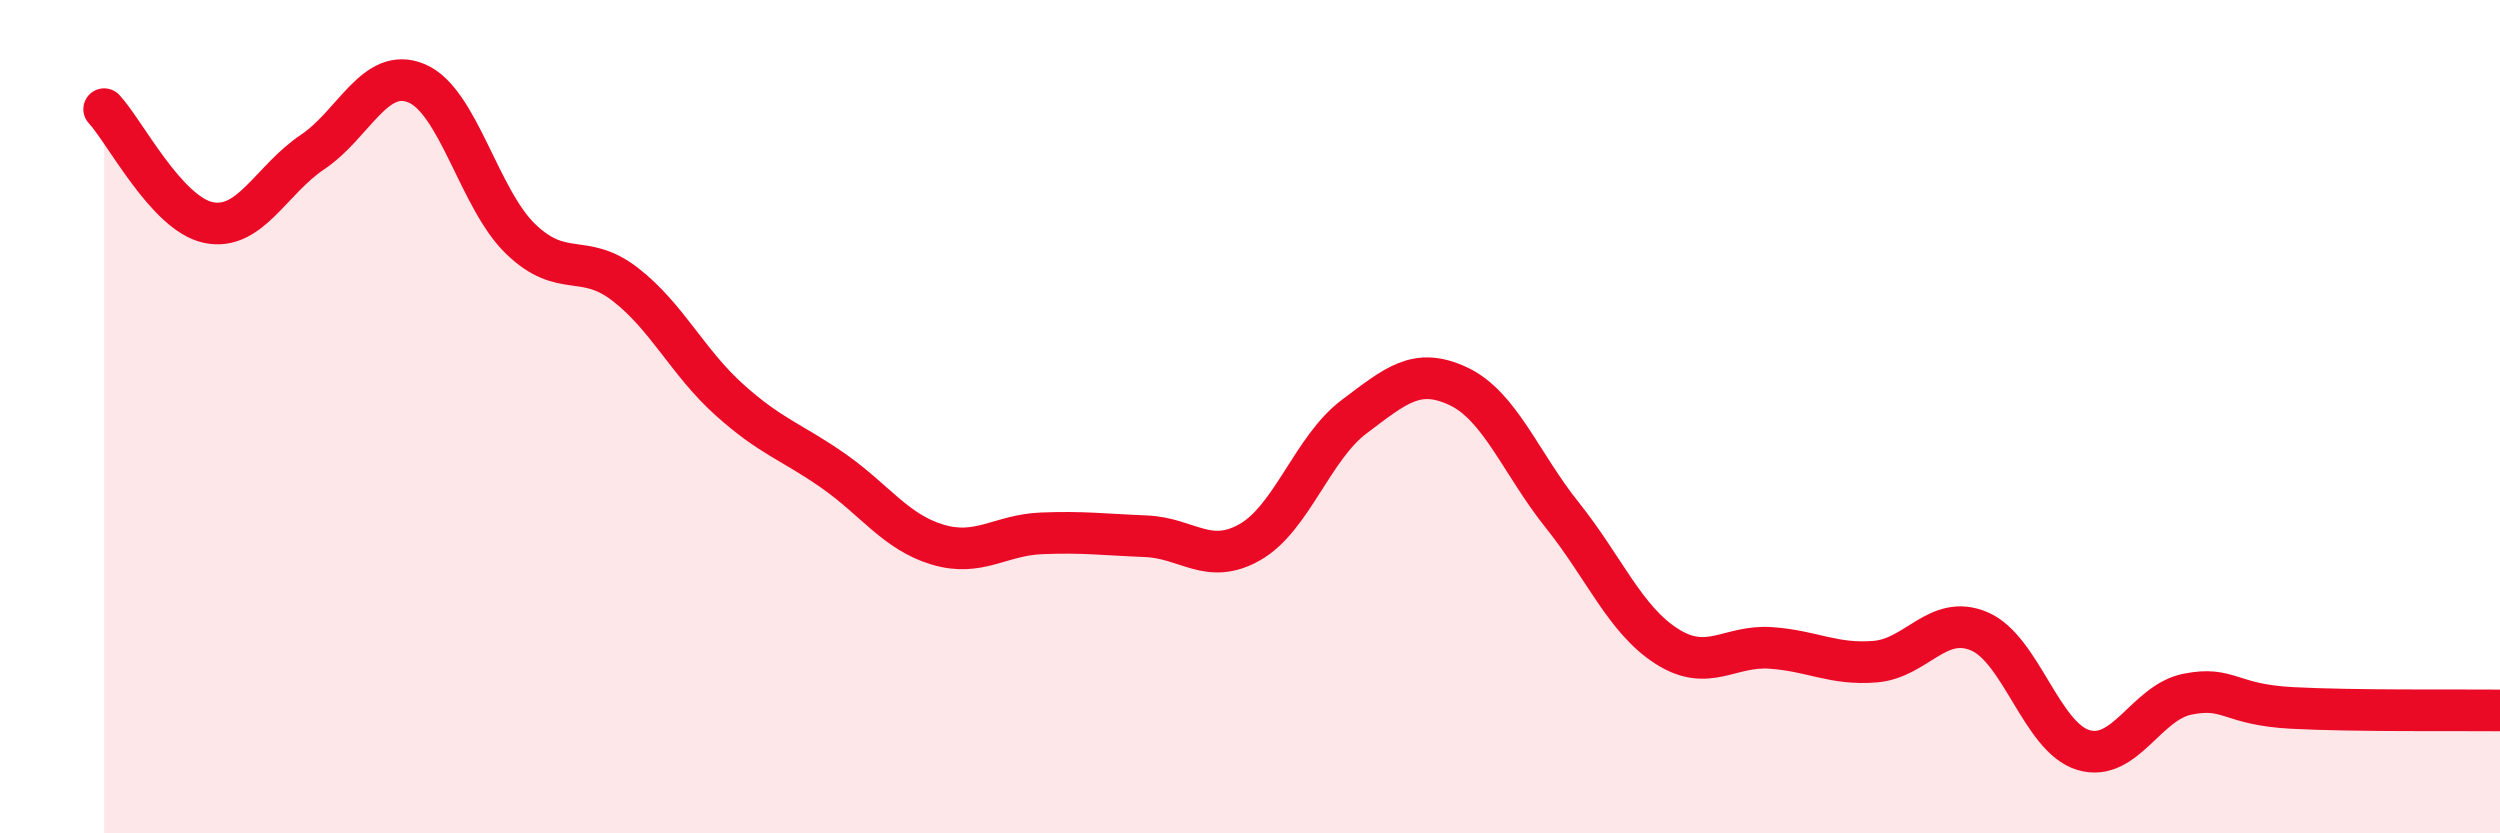
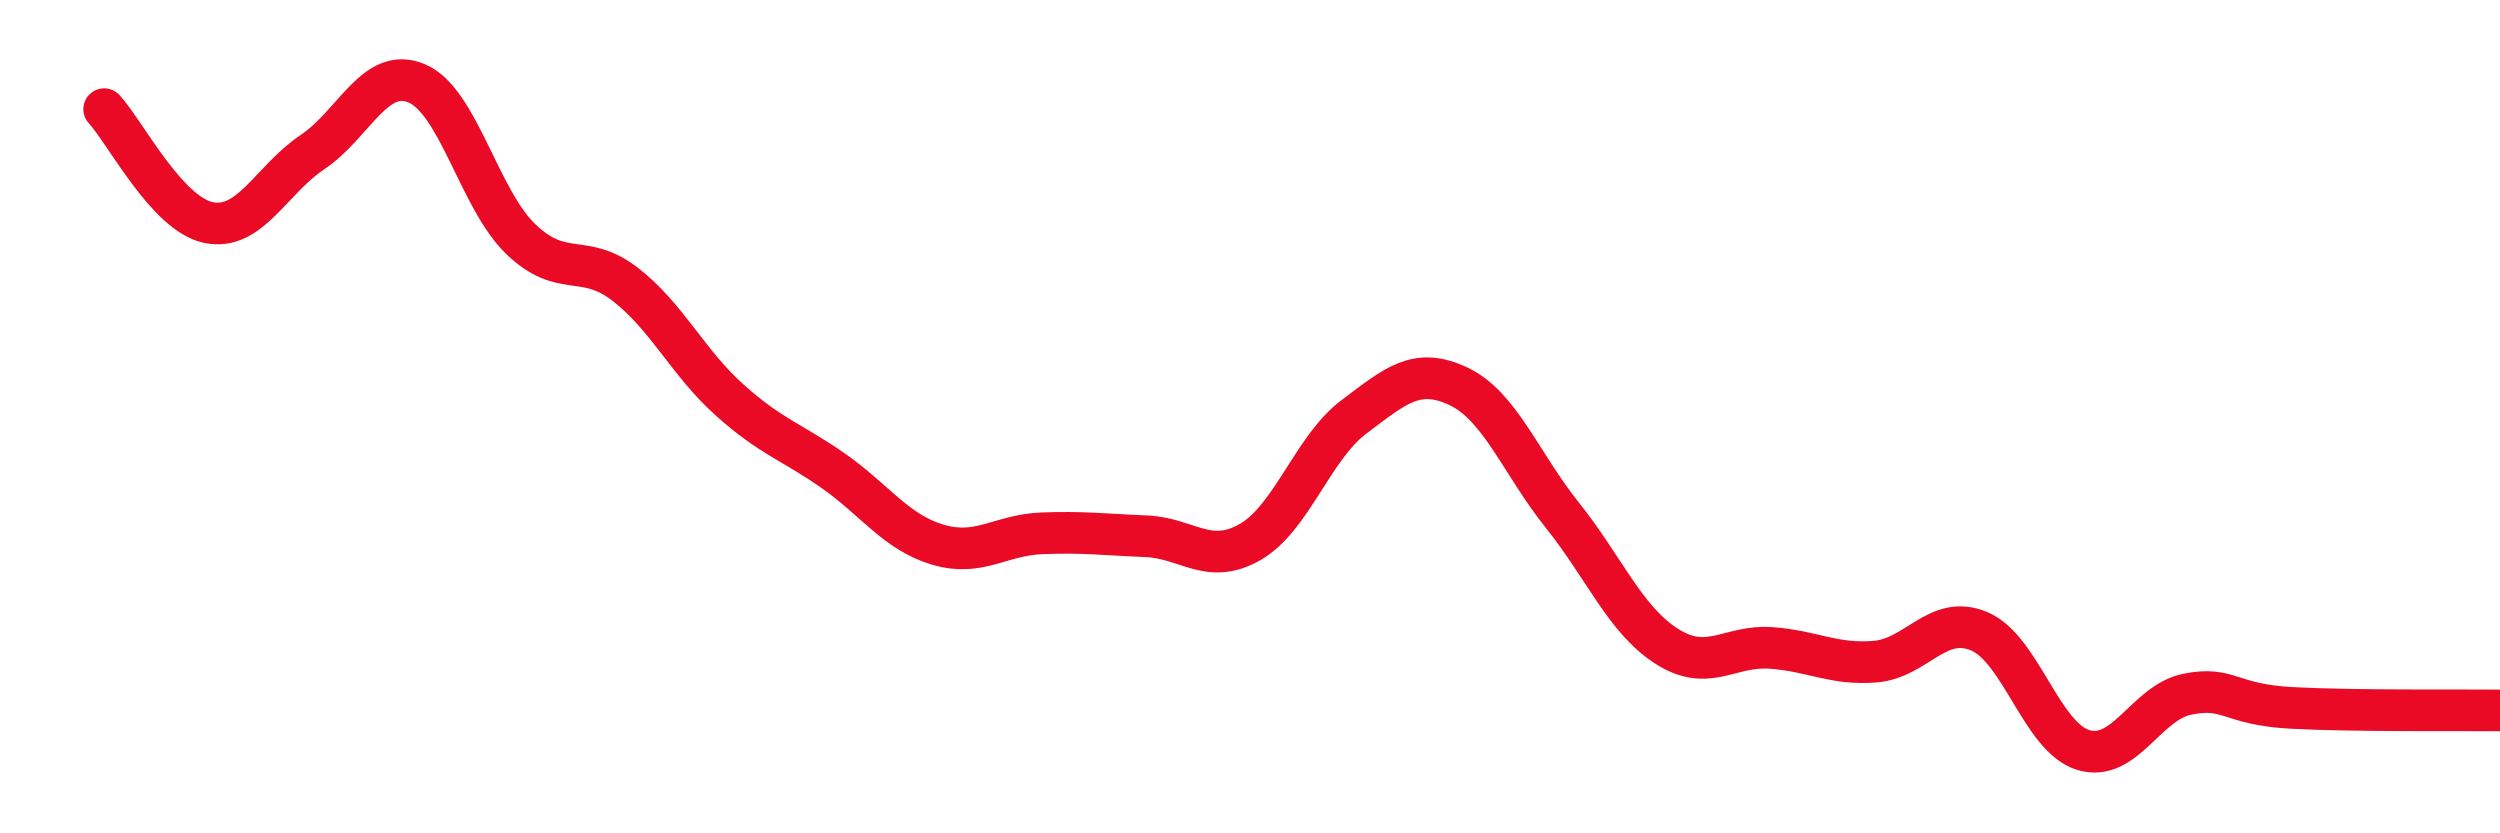
<svg xmlns="http://www.w3.org/2000/svg" width="60" height="20" viewBox="0 0 60 20">
-   <path d="M 2.5,2.62 C 3,3.16 4,5.13 5,5.34 C 6,5.55 6.5,4.32 7.5,3.65 C 8.5,2.98 9,1.58 10,2 C 11,2.42 11.5,4.78 12.5,5.74 C 13.5,6.7 14,6.05 15,6.82 C 16,7.59 16.5,8.69 17.5,9.59 C 18.5,10.49 19,10.6 20,11.3 C 21,12 21.5,12.77 22.5,13.07 C 23.5,13.37 24,12.84 25,12.8 C 26,12.76 26.5,12.83 27.5,12.87 C 28.5,12.91 29,13.58 30,13.01 C 31,12.44 31.5,10.75 32.5,10 C 33.5,9.25 34,8.8 35,9.27 C 36,9.74 36.5,11.12 37.5,12.37 C 38.5,13.62 39,14.87 40,15.51 C 41,16.15 41.5,15.48 42.5,15.55 C 43.5,15.62 44,15.96 45,15.88 C 46,15.8 46.5,14.73 47.5,15.15 C 48.5,15.57 49,17.7 50,18 C 51,18.3 51.5,16.86 52.5,16.66 C 53.5,16.46 53.5,16.91 55,16.99 C 56.5,17.07 59,17.04 60,17.05L60 20L2.5 20Z" fill="#EB0A25" opacity="0.1" stroke-linecap="round" stroke-linejoin="round" />
  <path d="M 2.5,2.62 C 3,3.16 4,5.13 5,5.34 C 6,5.55 6.5,4.32 7.5,3.65 C 8.5,2.98 9,1.58 10,2 C 11,2.42 11.5,4.78 12.5,5.74 C 13.5,6.7 14,6.05 15,6.82 C 16,7.59 16.5,8.69 17.5,9.59 C 18.5,10.49 19,10.6 20,11.3 C 21,12 21.5,12.77 22.5,13.07 C 23.5,13.37 24,12.84 25,12.8 C 26,12.76 26.5,12.83 27.5,12.87 C 28.5,12.91 29,13.58 30,13.01 C 31,12.44 31.5,10.75 32.5,10 C 33.5,9.25 34,8.8 35,9.27 C 36,9.74 36.5,11.12 37.5,12.37 C 38.5,13.62 39,14.87 40,15.51 C 41,16.15 41.5,15.48 42.5,15.55 C 43.5,15.62 44,15.96 45,15.88 C 46,15.8 46.5,14.73 47.5,15.15 C 48.5,15.57 49,17.7 50,18 C 51,18.3 51.5,16.86 52.5,16.66 C 53.5,16.46 53.5,16.91 55,16.99 C 56.5,17.07 59,17.04 60,17.05" stroke="#EB0A25" stroke-width="1" fill="none" stroke-linecap="round" stroke-linejoin="round" />
</svg>